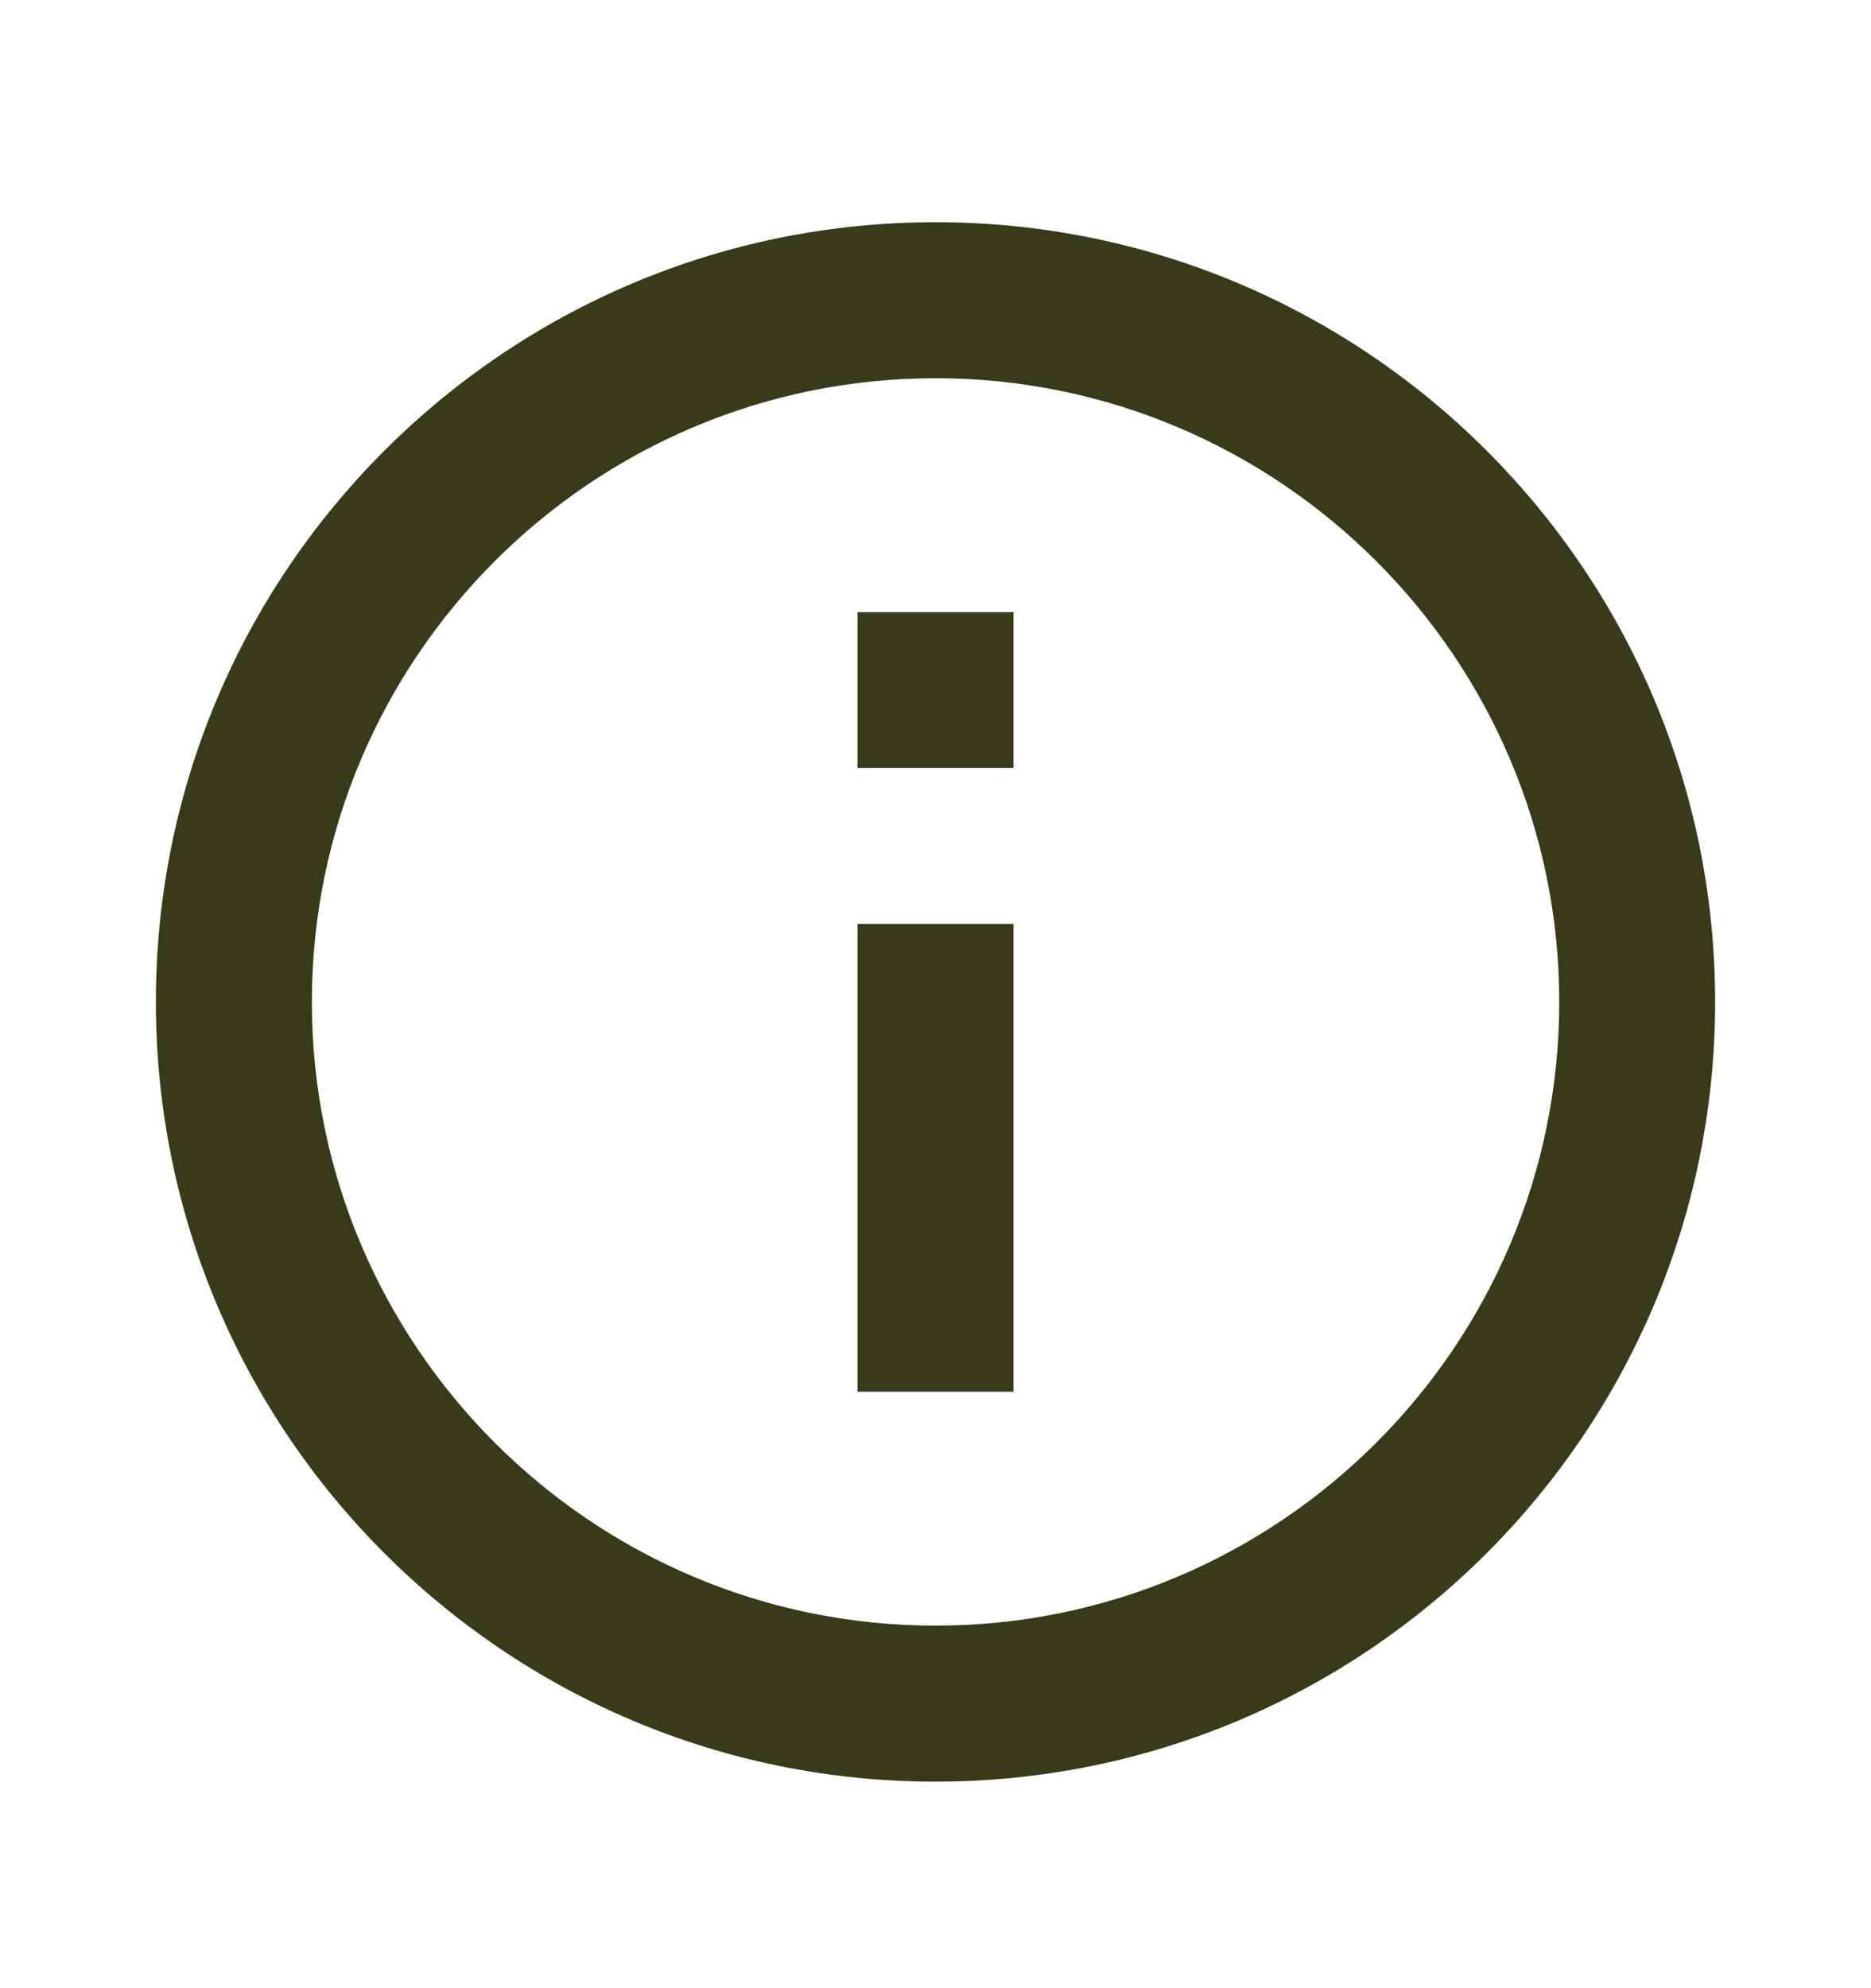
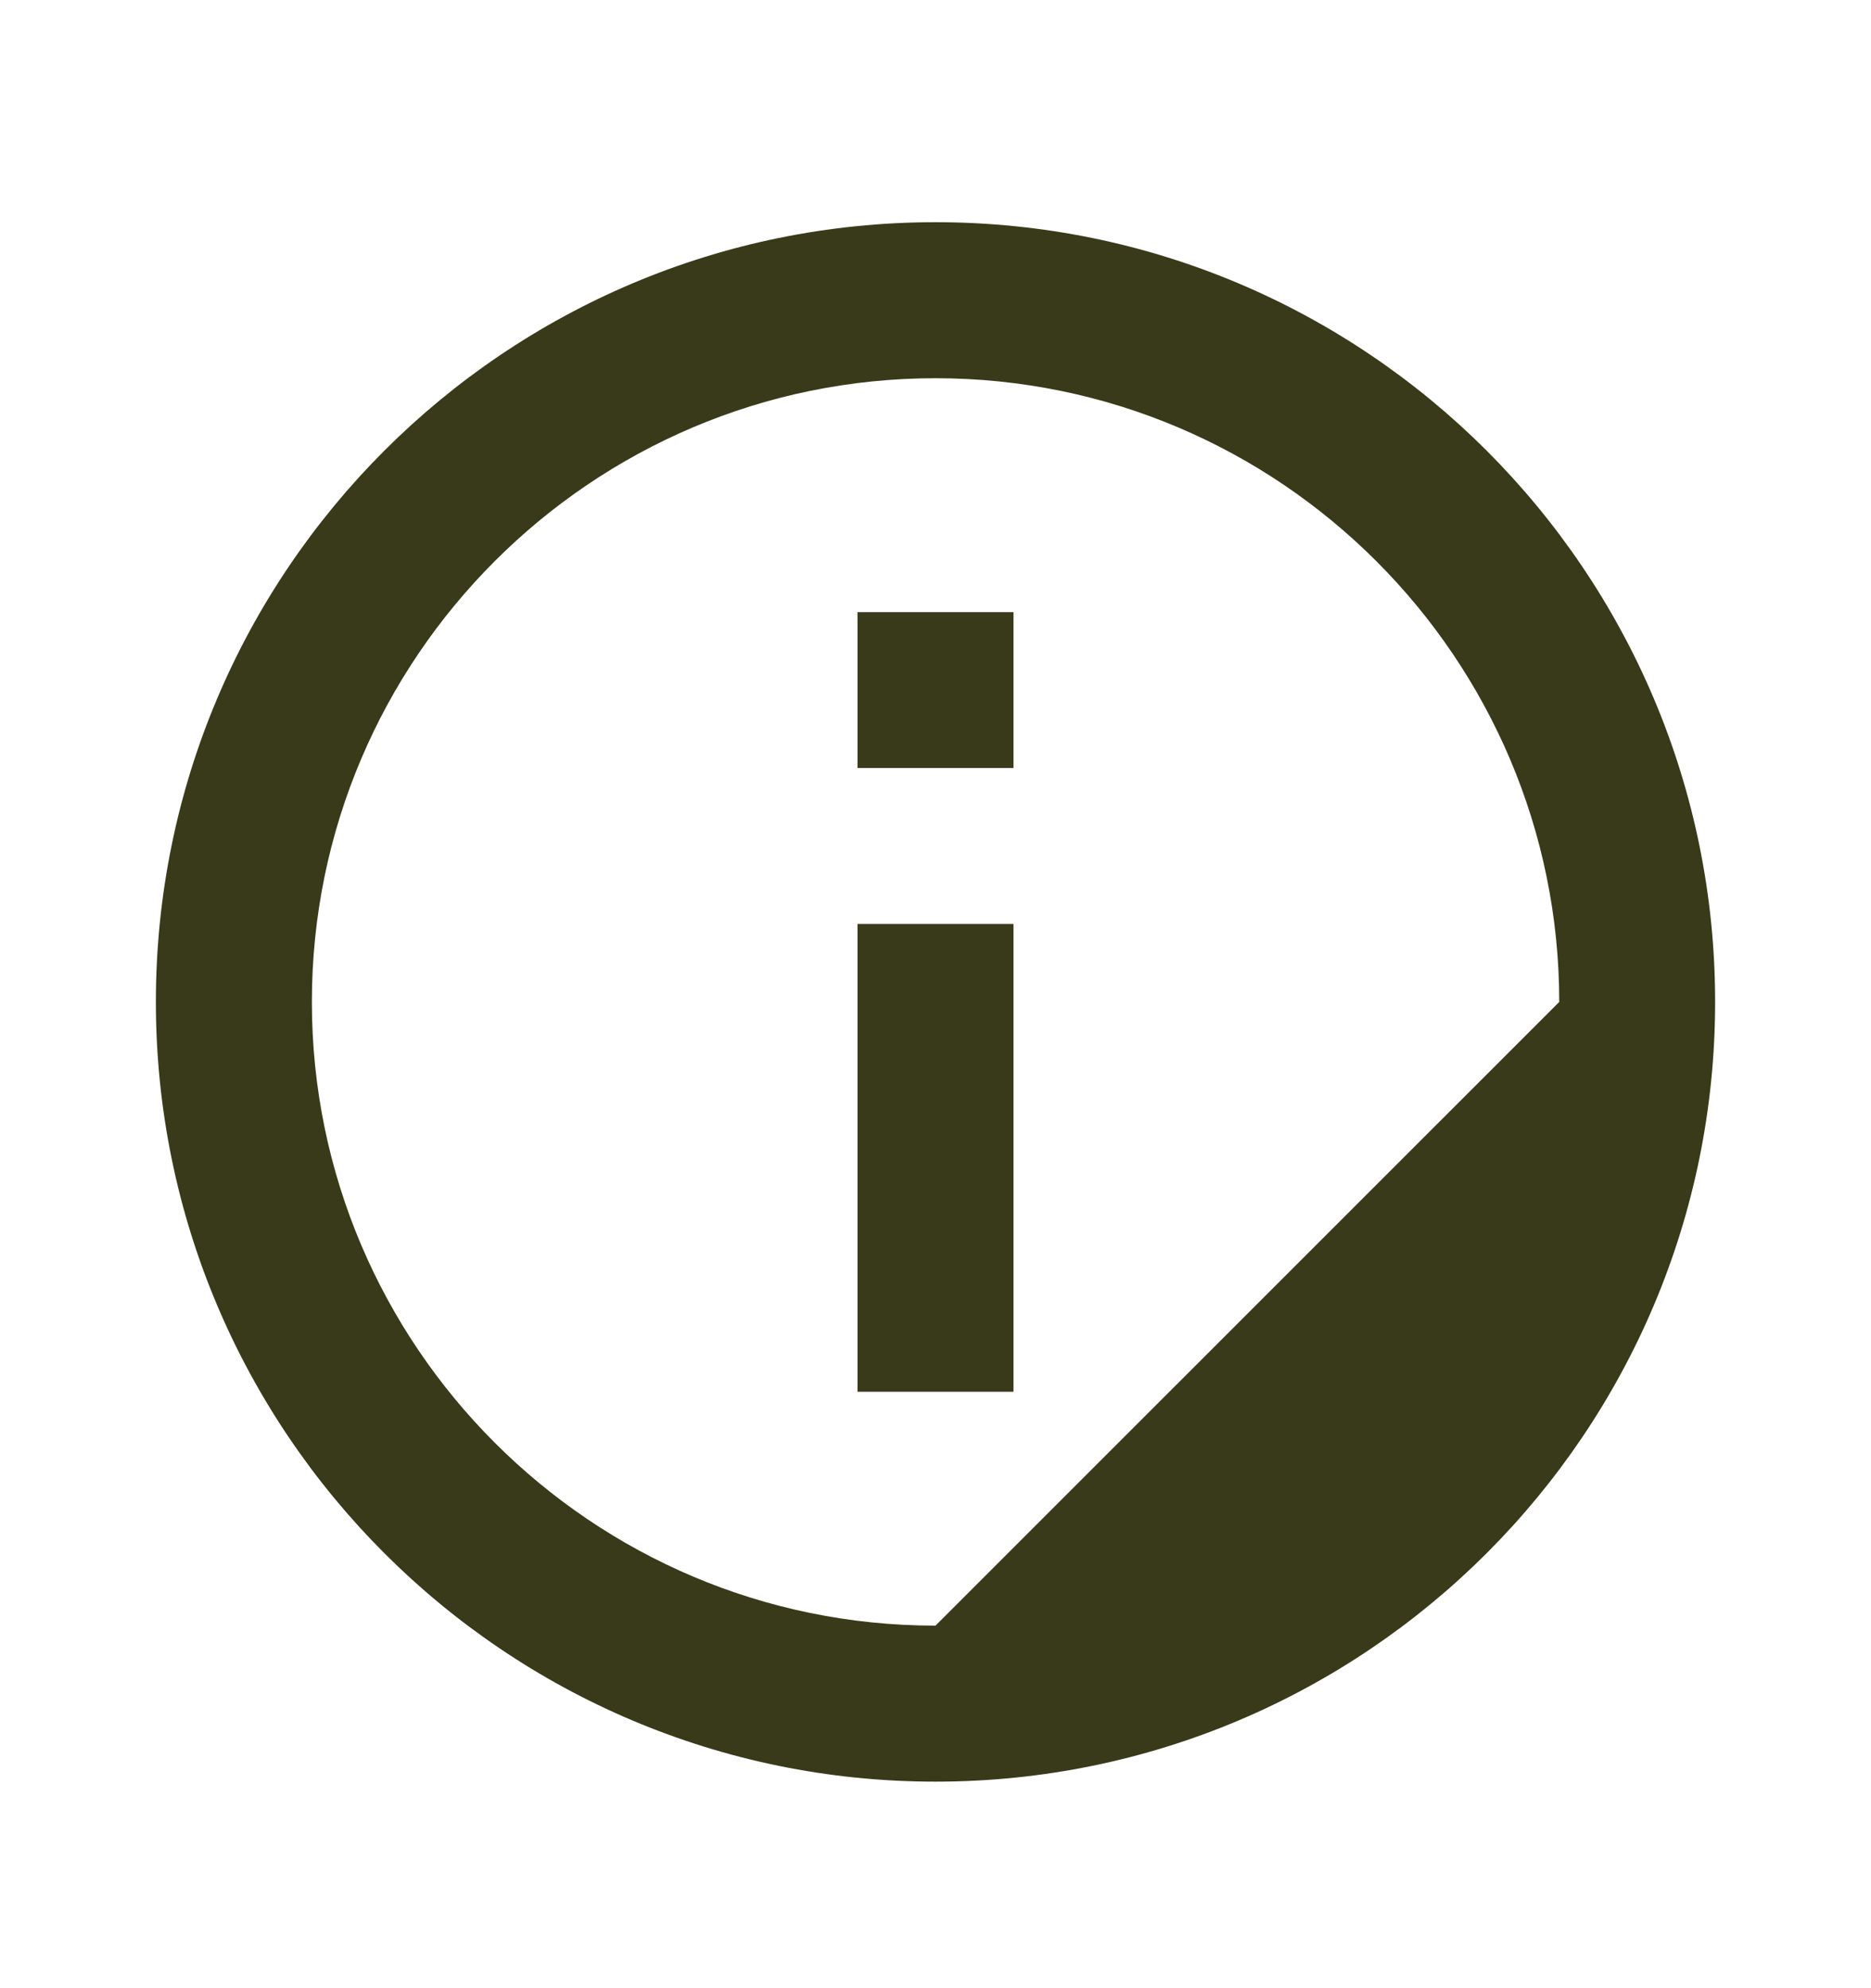
<svg xmlns="http://www.w3.org/2000/svg" width="16" height="17" viewBox="0 0 16 17" fill="none">
-   <path d="M7.333 5.234H8.667V6.567H7.333V5.234ZM7.333 7.9H8.667V11.9H7.333V7.9ZM8 1.9C4.32 1.9 1.333 4.887 1.333 8.567C1.333 12.247 4.32 15.234 8 15.234C11.68 15.234 14.667 12.247 14.667 8.567C14.667 4.887 11.68 1.9 8 1.9ZM8 13.9C5.06 13.9 2.667 11.507 2.667 8.567C2.667 5.627 5.06 3.234 8 3.234C10.94 3.234 13.334 5.627 13.334 8.567C13.334 11.507 10.94 13.9 8 13.9Z" fill="#383A19" />
+   <path d="M7.333 5.234H8.667V6.567H7.333V5.234ZM7.333 7.9H8.667V11.9H7.333V7.9ZM8 1.9C4.32 1.9 1.333 4.887 1.333 8.567C1.333 12.247 4.32 15.234 8 15.234C11.68 15.234 14.667 12.247 14.667 8.567C14.667 4.887 11.68 1.9 8 1.9ZM8 13.9C5.06 13.9 2.667 11.507 2.667 8.567C2.667 5.627 5.06 3.234 8 3.234C10.94 3.234 13.334 5.627 13.334 8.567Z" fill="#383A19" />
</svg>